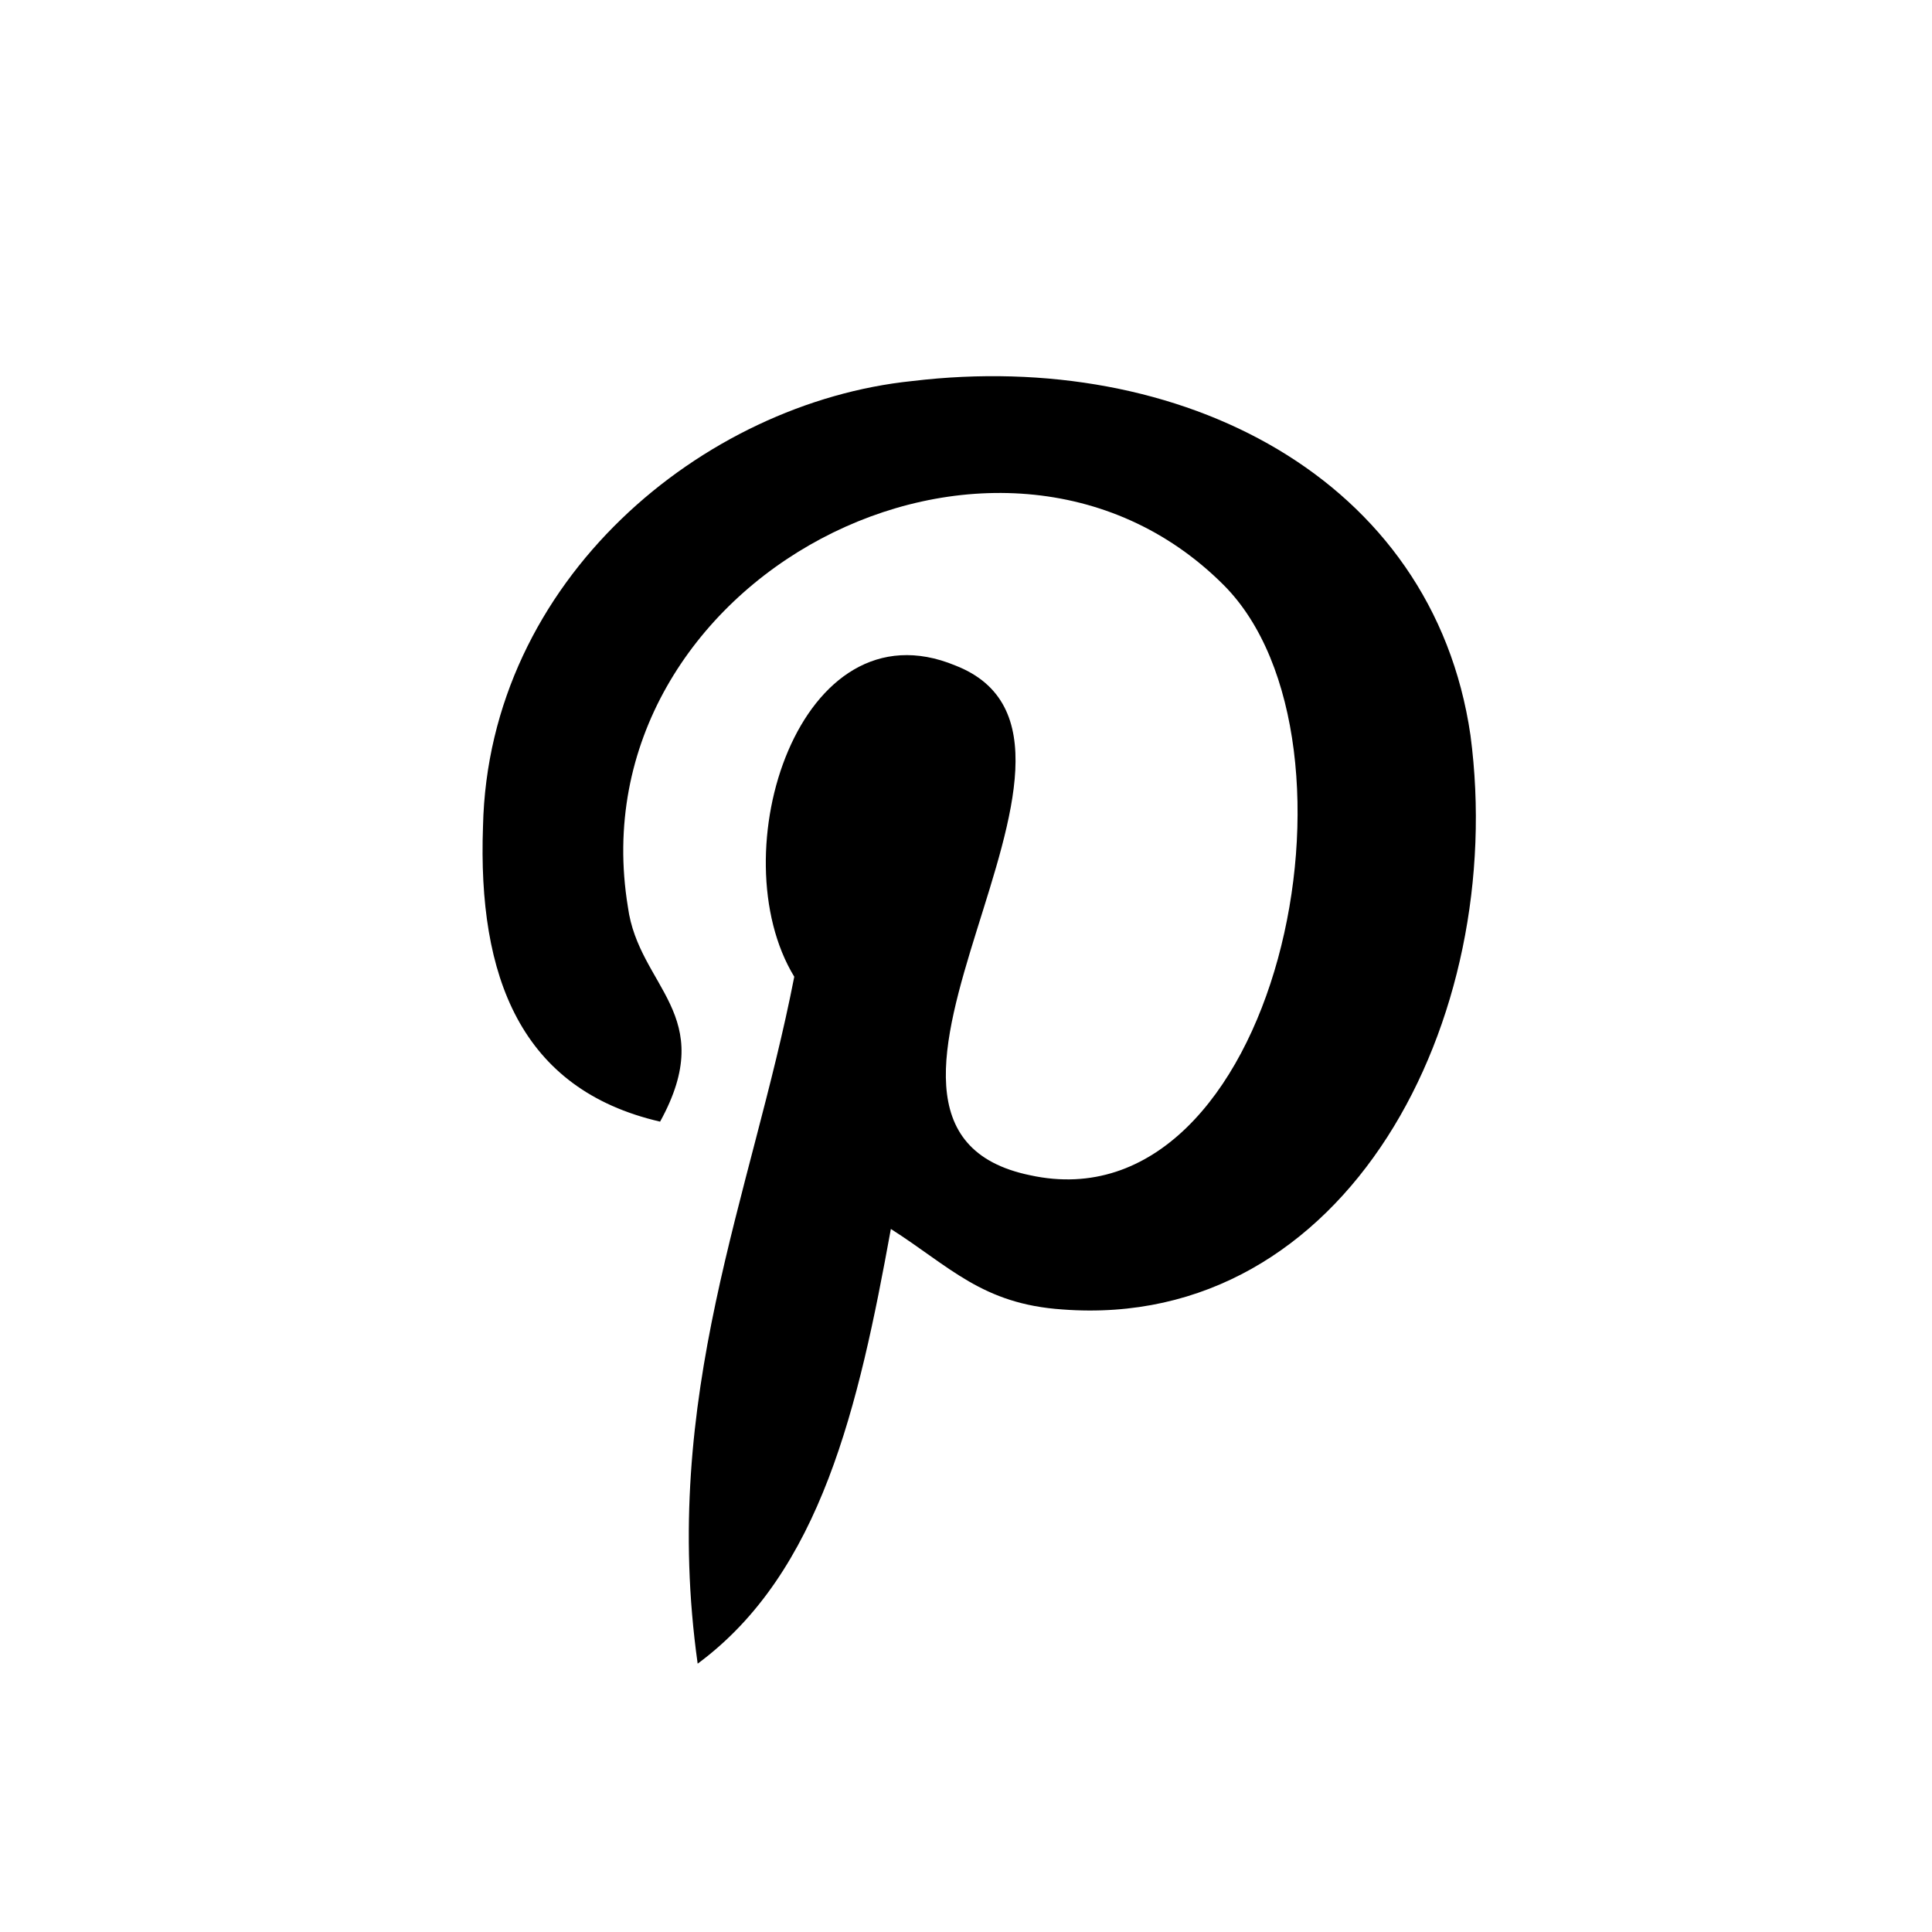
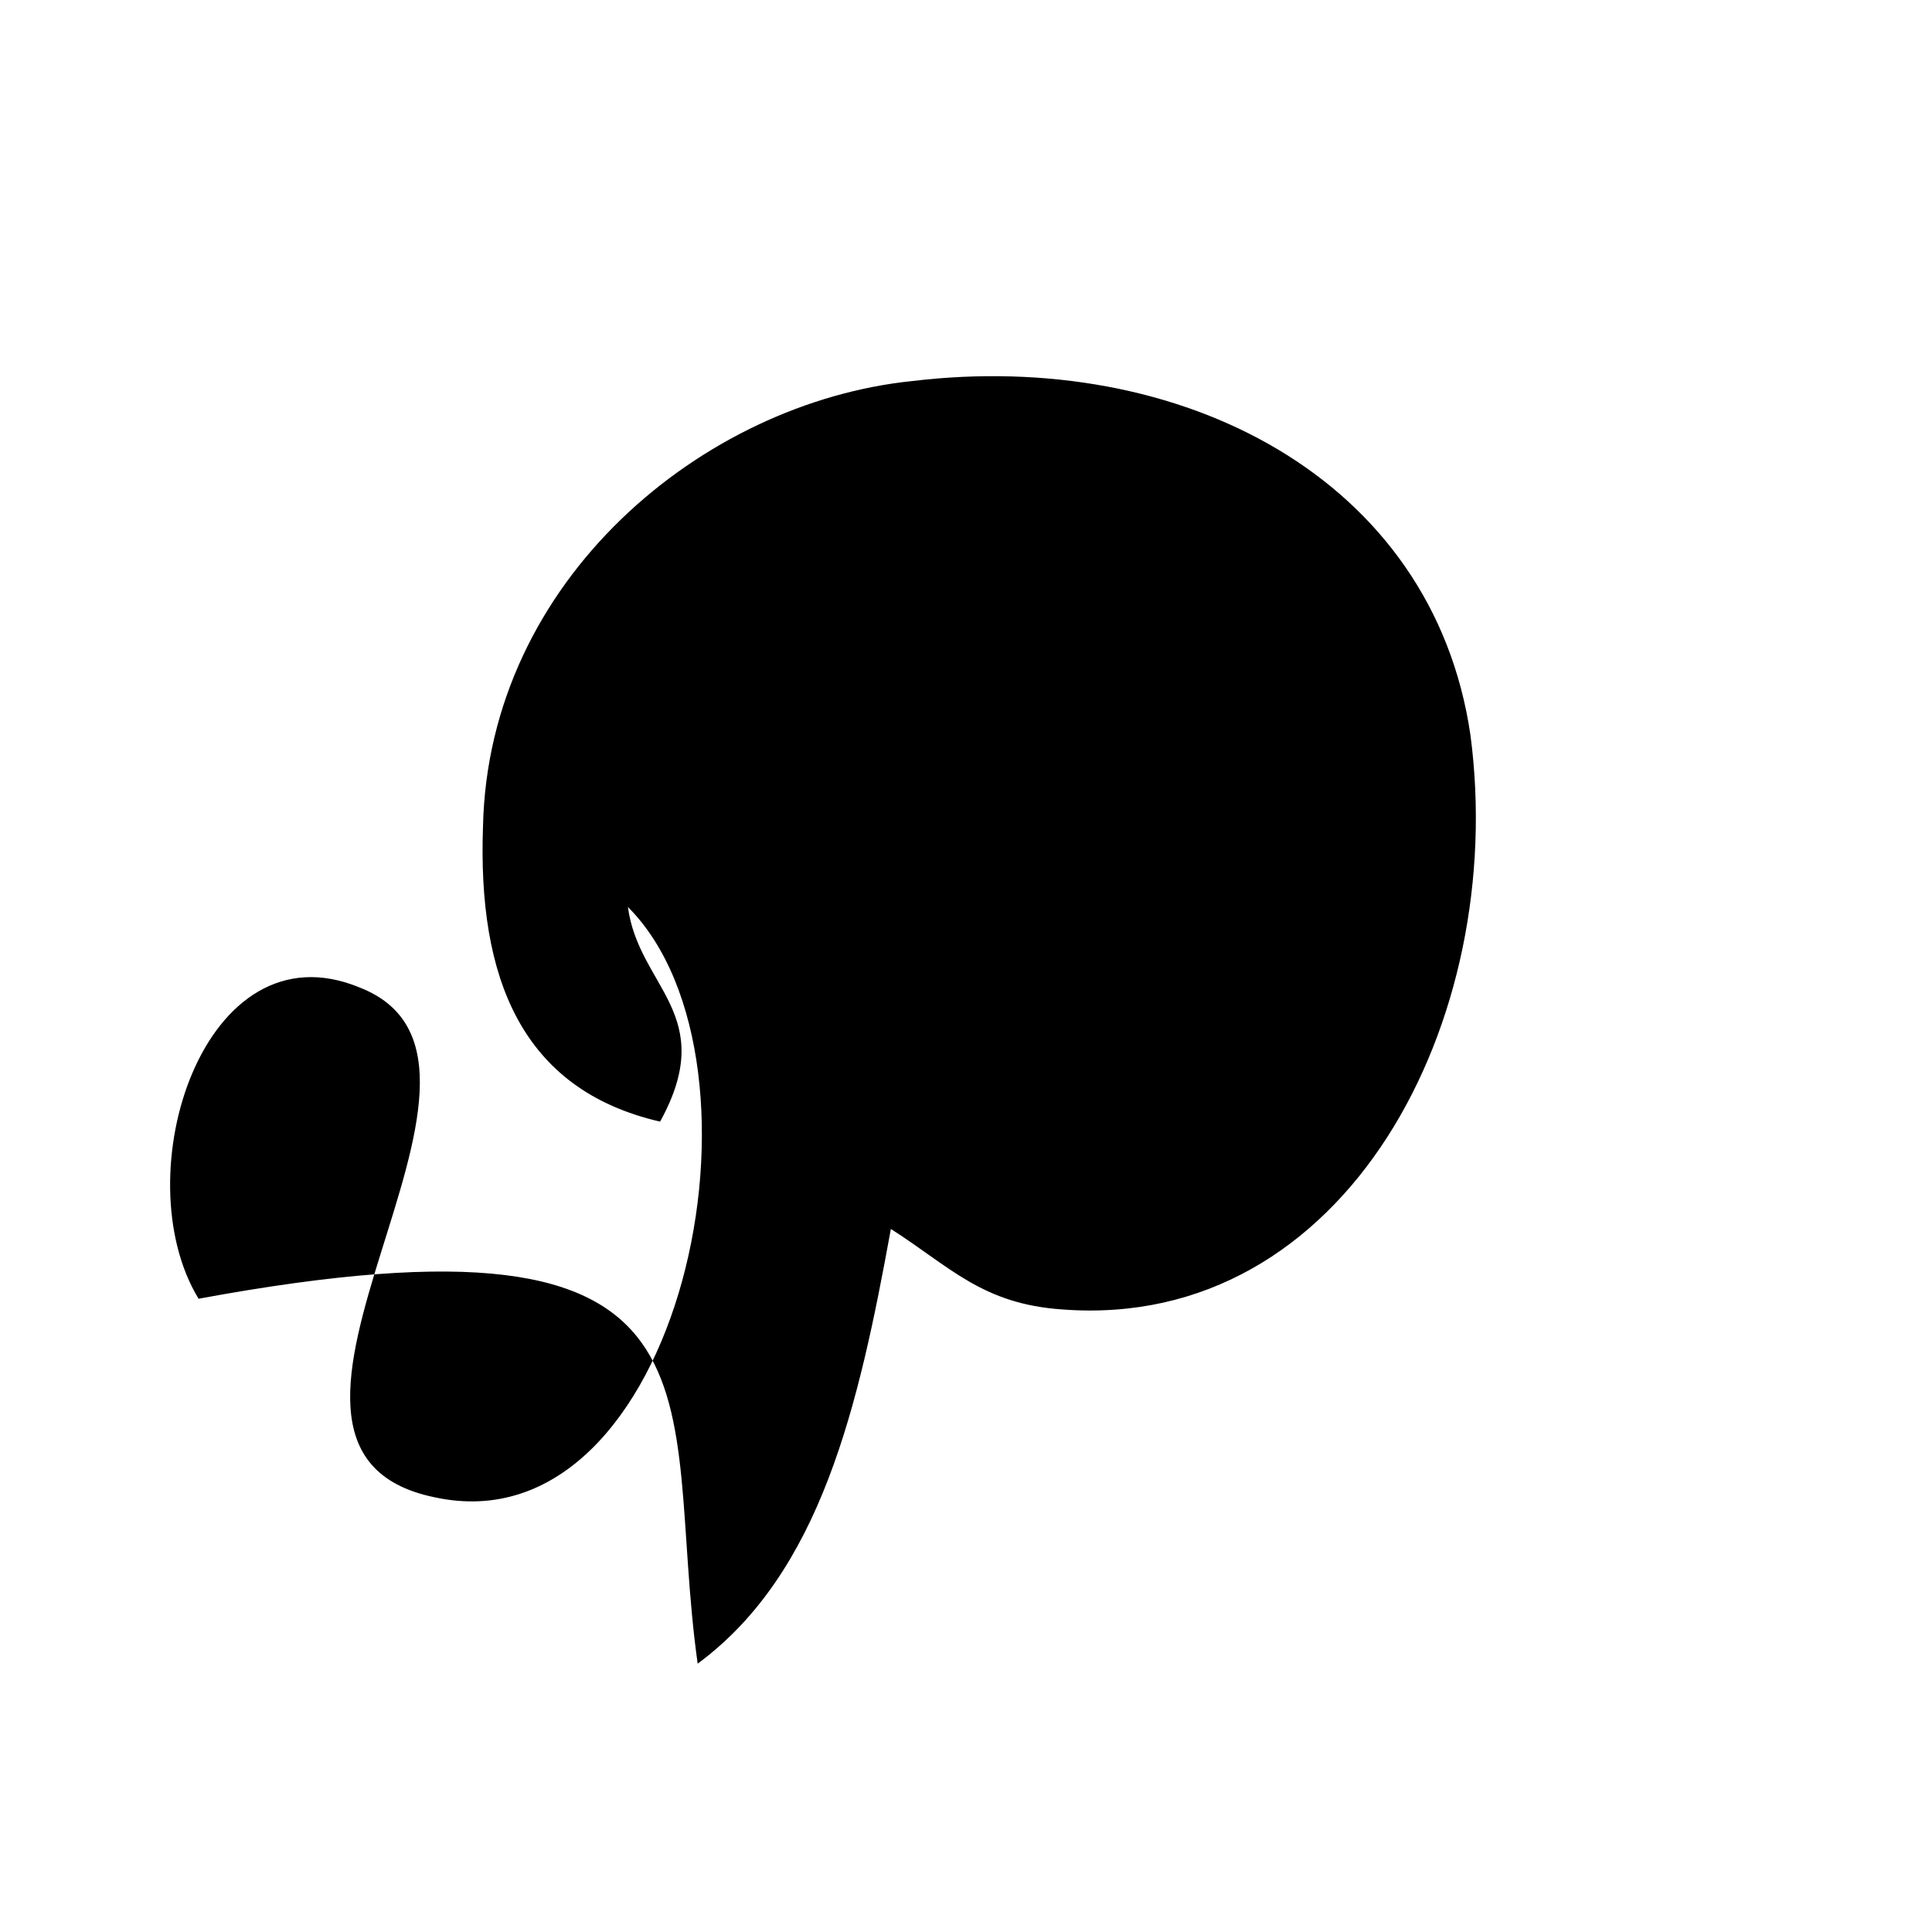
<svg xmlns="http://www.w3.org/2000/svg" version="1.1" id="Ebene_1" x="0px" y="0px" viewBox="0 0 36 36" style="enable-background:new 0 0 36 36;" xml:space="preserve">
-   <path id="Shape" d="M17,7.1c-3.9,0.4-7.9,3.7-8,8.3c-0.1,2.8,0.7,4.9,3.3,5.5c1.1-2-0.4-2.5-0.6-4c-1-6.1,6.9-10.2,11.1-6  c2.9,2.9,1,12-3.6,11c-4.4-0.9,2.2-8.1-1.4-9.5c-2.9-1.2-4.4,3.5-3,5.8C14,22.3,12.3,26,13,31c2.3-1.7,3-4.8,3.6-8.1  c1.1,0.7,1.7,1.4,3.2,1.5c5.3,0.4,8.3-5.4,7.6-10.7C26.7,8.9,22,6.5,17,7.1z" />
+   <path id="Shape" d="M17,7.1c-3.9,0.4-7.9,3.7-8,8.3c-0.1,2.8,0.7,4.9,3.3,5.5c1.1-2-0.4-2.5-0.6-4c2.9,2.9,1,12-3.6,11c-4.4-0.9,2.2-8.1-1.4-9.5c-2.9-1.2-4.4,3.5-3,5.8C14,22.3,12.3,26,13,31c2.3-1.7,3-4.8,3.6-8.1  c1.1,0.7,1.7,1.4,3.2,1.5c5.3,0.4,8.3-5.4,7.6-10.7C26.7,8.9,22,6.5,17,7.1z" />
</svg>